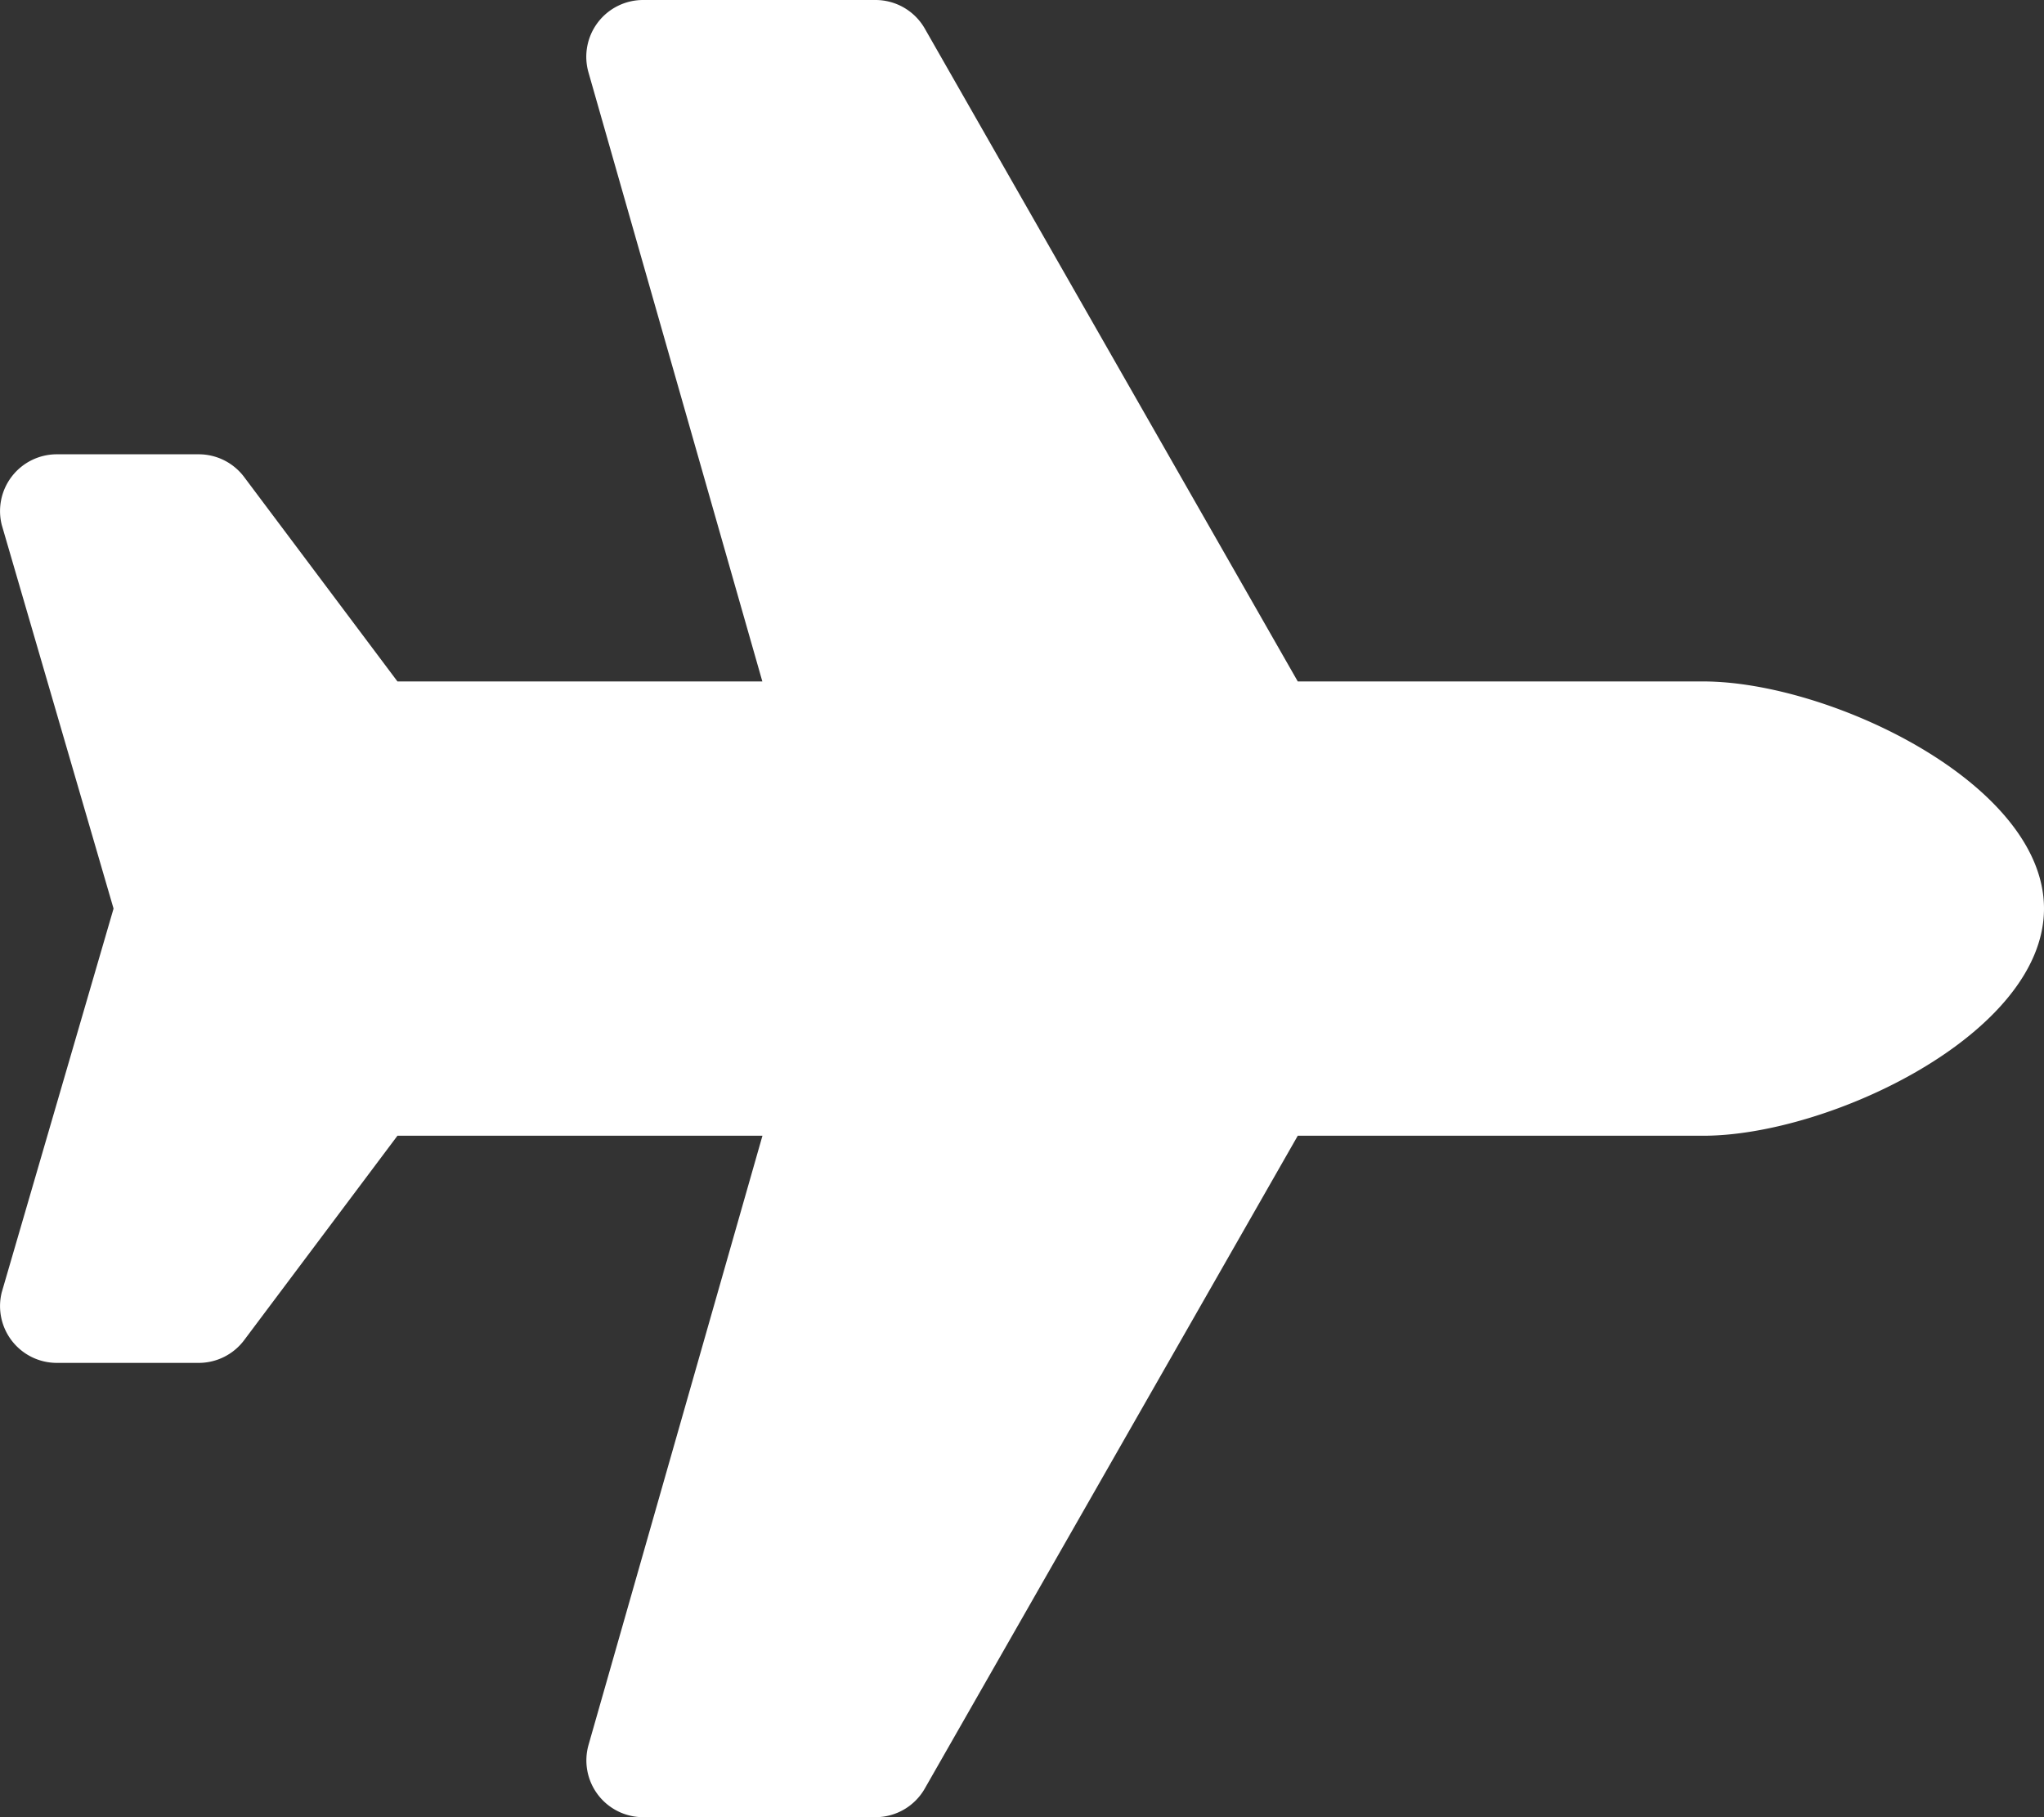
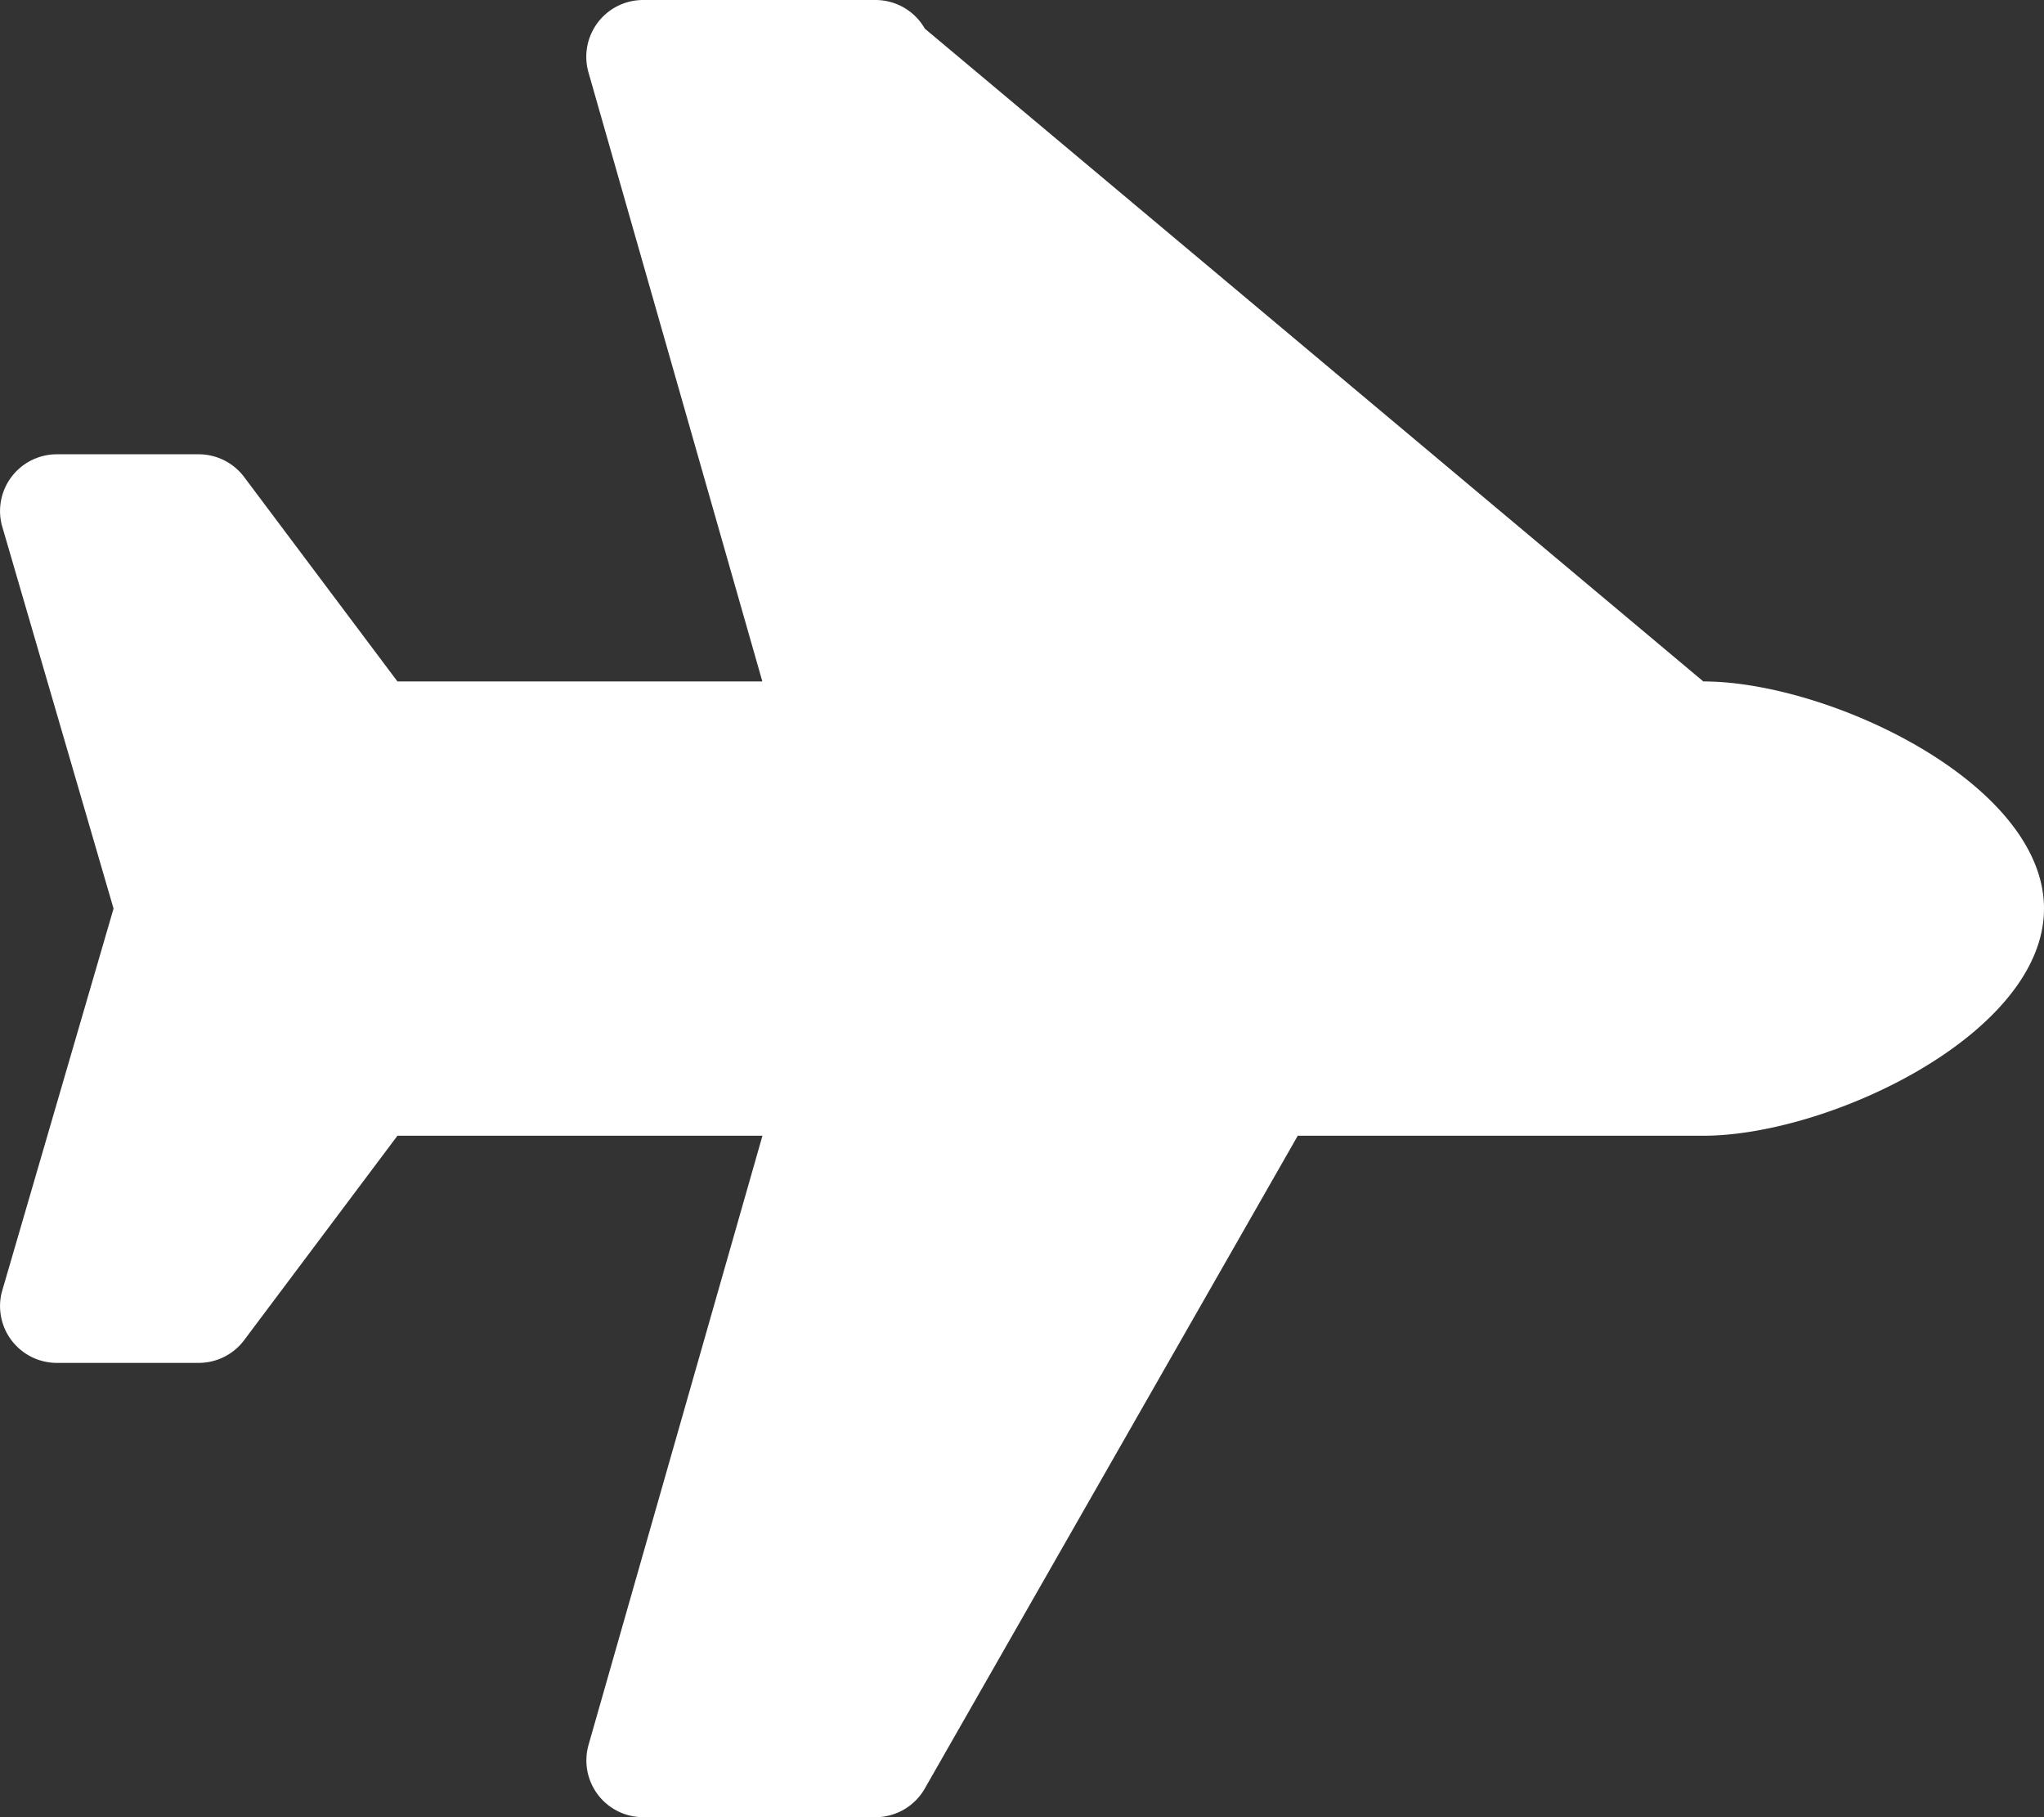
<svg xmlns="http://www.w3.org/2000/svg" viewBox="0 0 576 512">
  <rect x="0" y="0" width="576" height="512" fill="#333333" stroke="none" />
  <defs>
    <style>.cls-1{fill:#fff;}</style>
  </defs>
  <title>whiteAsset 1</title>
  <g id="Layer_2" data-name="Layer 2">
    <g id="Layer_1-2" data-name="Layer 1">
-       <path class="cls-1" d="M480,192H365.71L260.61,8.06A16,16,0,0,0,246.71,0h-65.5a16,16,0,0,0-15.38,20.39l49,171.61H112L68.8,134.4A16,16,0,0,0,56,128H16A16,16,0,0,0,.49,147.88L32,256,.49,364.12A16,16,0,0,0,16,384H56a16,16,0,0,0,12.8-6.4L112,320H214.86l-49,171.6A16,16,0,0,0,181.21,512h65.5a16,16,0,0,0,13.89-8.06L365.71,320H480c35.35,0,96-28.65,96-64S515.35,192,480,192Z" />
+       <path class="cls-1" d="M480,192L260.61,8.06A16,16,0,0,0,246.71,0h-65.5a16,16,0,0,0-15.38,20.39l49,171.61H112L68.8,134.4A16,16,0,0,0,56,128H16A16,16,0,0,0,.49,147.88L32,256,.49,364.12A16,16,0,0,0,16,384H56a16,16,0,0,0,12.8-6.4L112,320H214.86l-49,171.6A16,16,0,0,0,181.21,512h65.5a16,16,0,0,0,13.89-8.06L365.71,320H480c35.35,0,96-28.65,96-64S515.35,192,480,192Z" />
    </g>
  </g>
</svg>